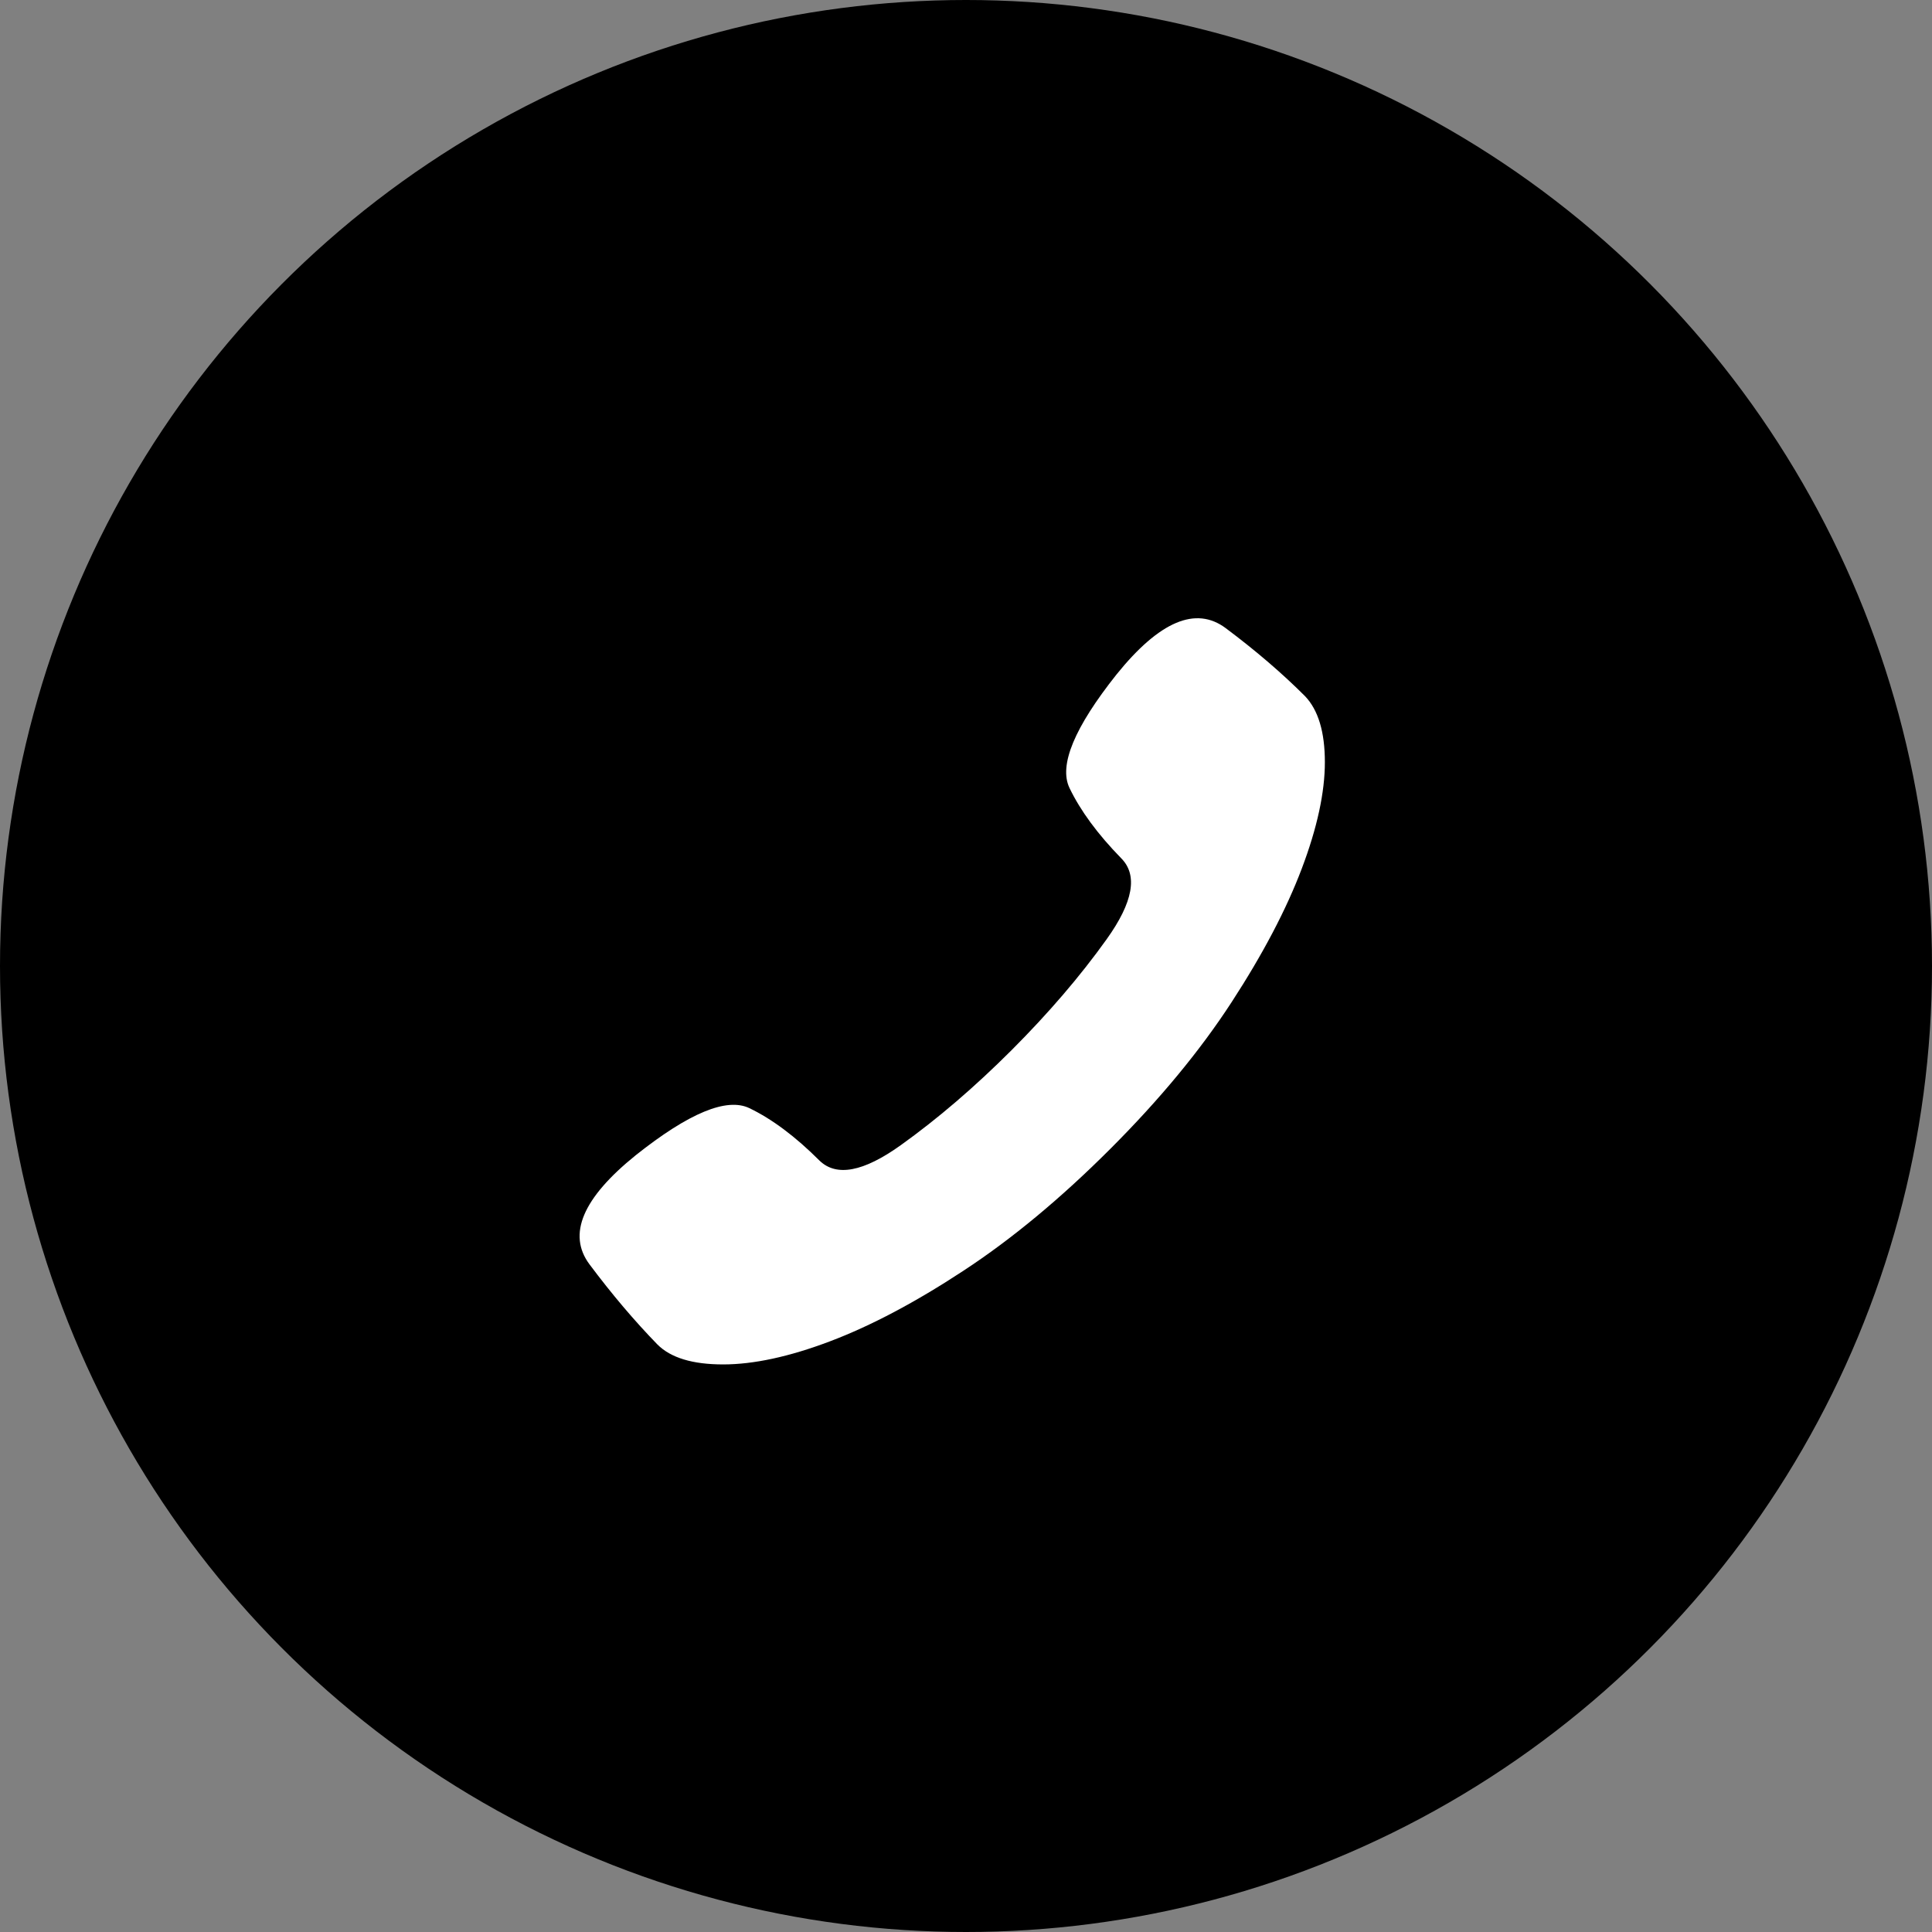
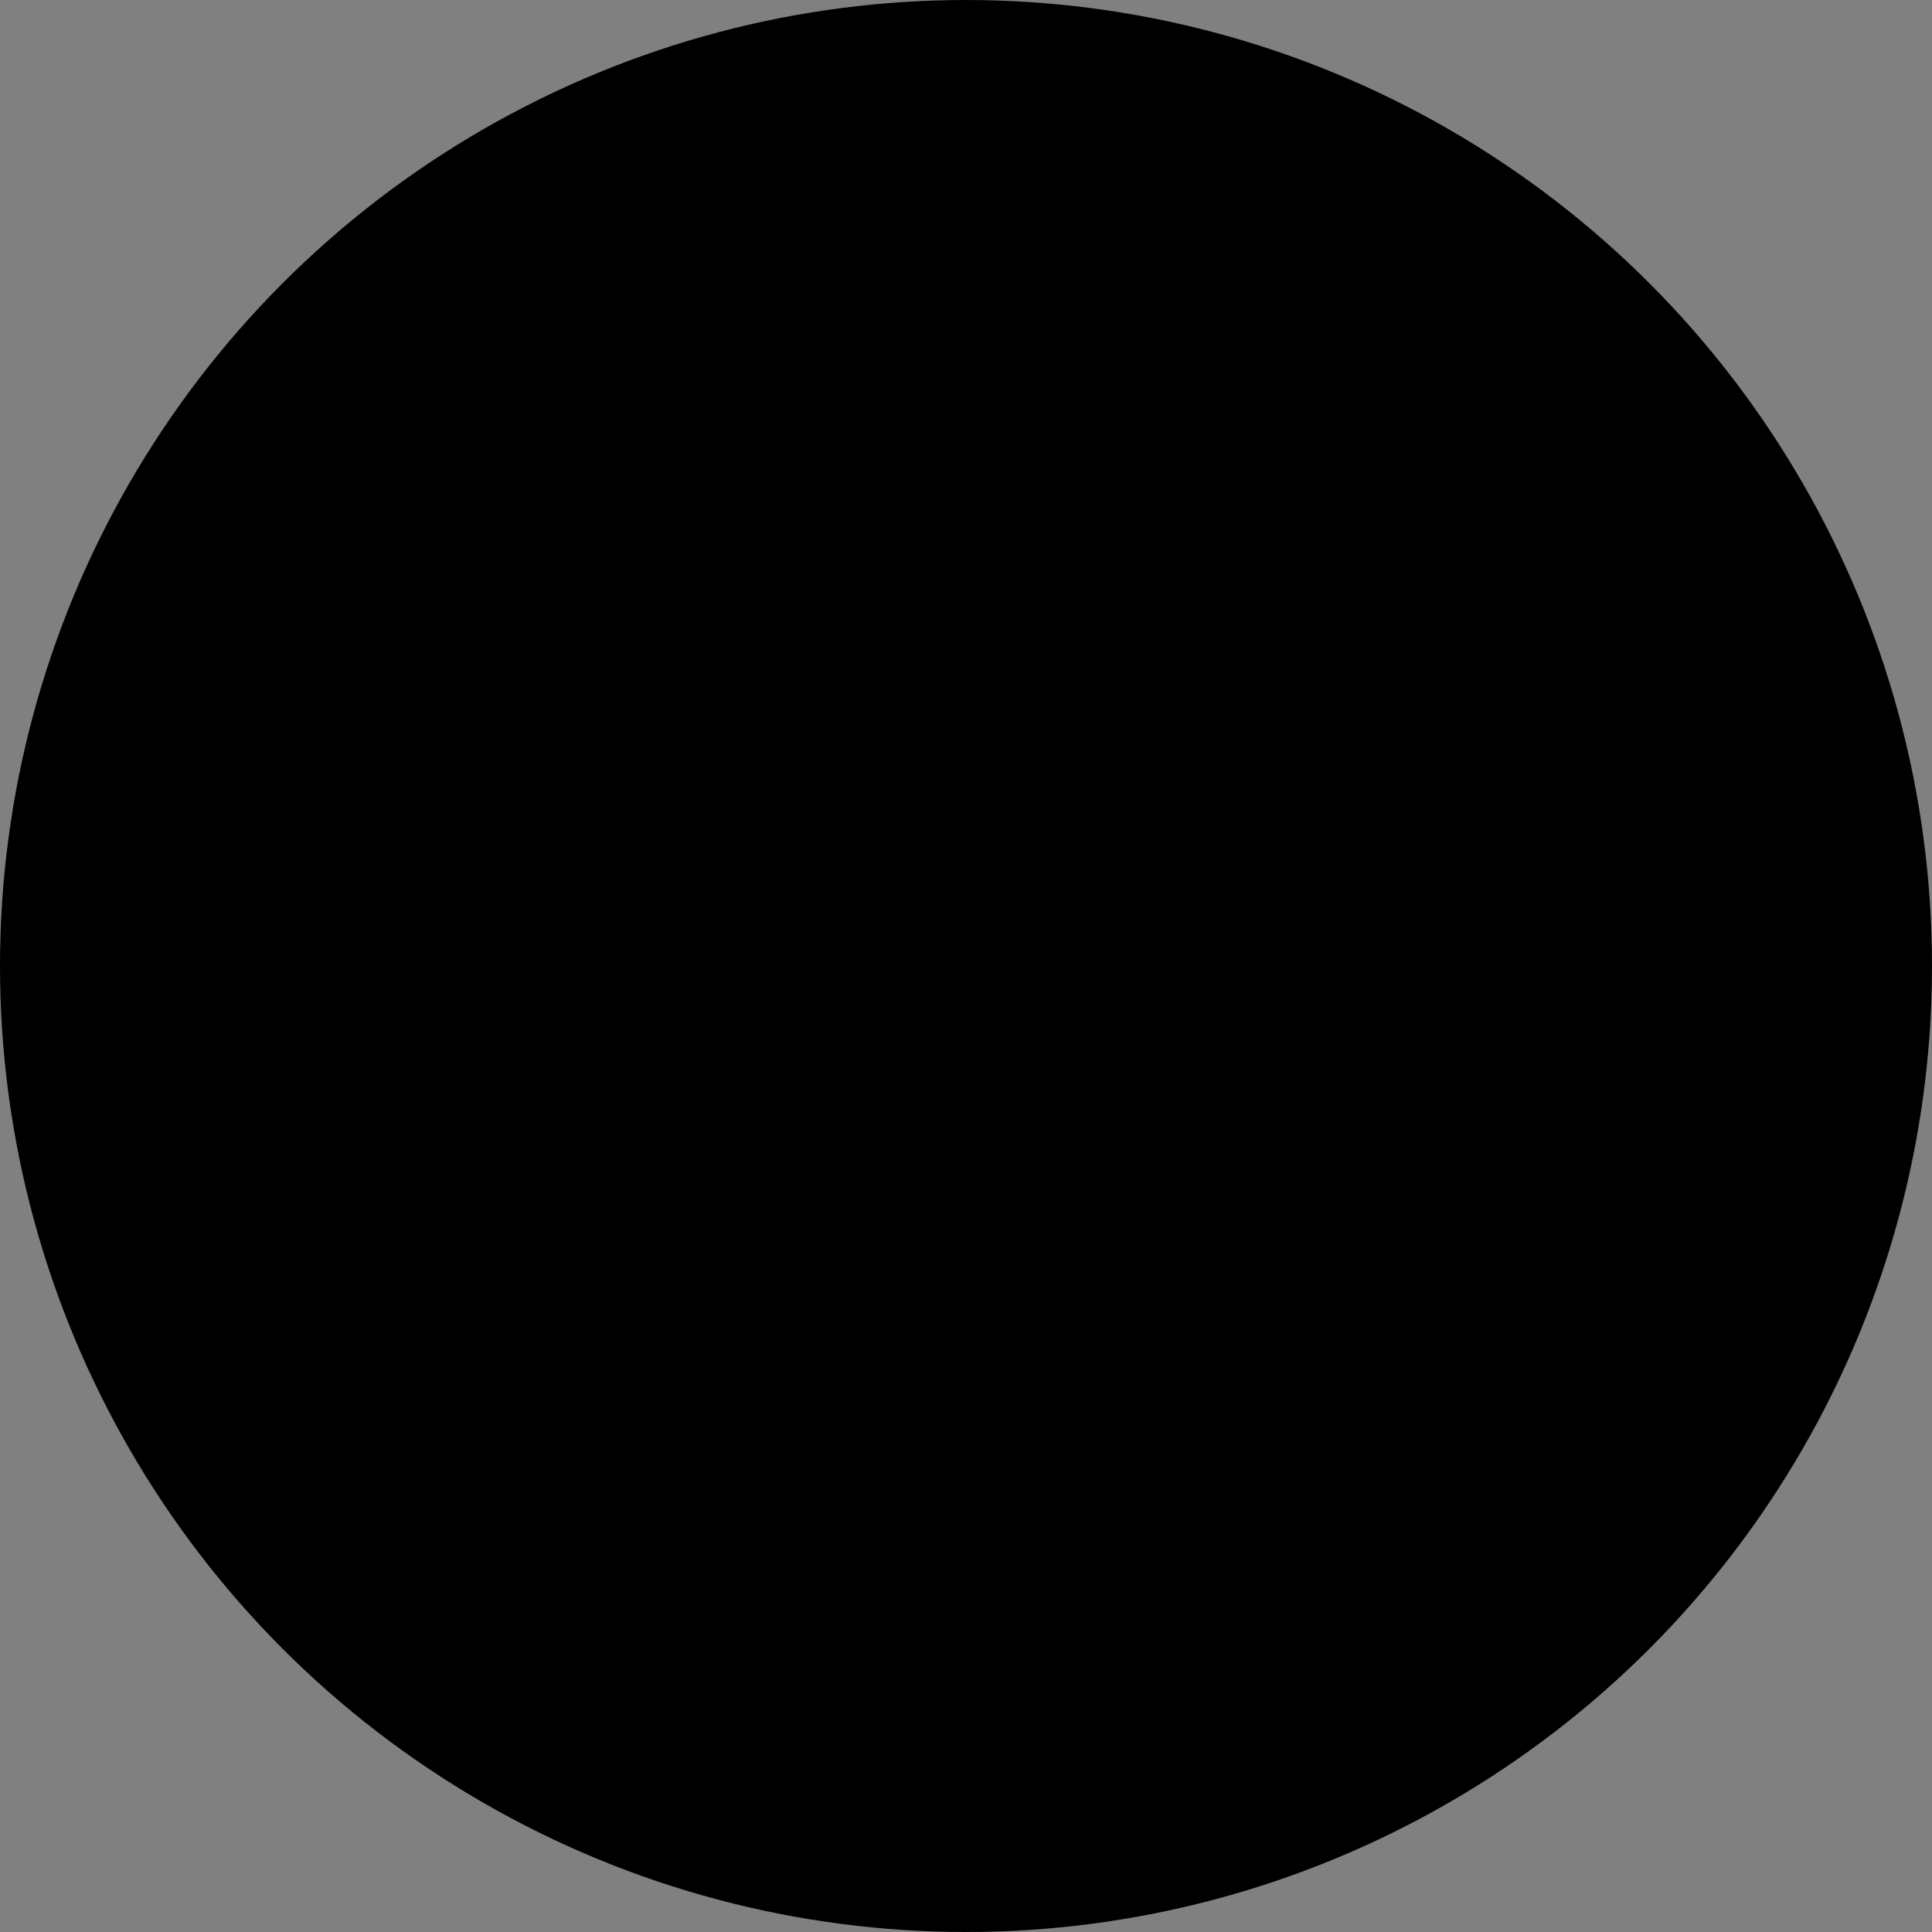
<svg xmlns="http://www.w3.org/2000/svg" width="40px" height="40px" viewBox="0 0 40 40" version="1.1">
  <rect x="0" y="0" width="40" height="40" fill="#808080" stroke="none" />
  <title>icon-tel</title>
  <g id="#1---Homepage" stroke="none" stroke-width="1" fill="none" fill-rule="evenodd">
    <g id="Homepage" transform="translate(-1380, -99)">
      <g id="icon-tel" transform="translate(1380, 99)">
        <circle id="Oval-2-Copy" fill="#000000" cx="20" cy="20" r="20" />
-         <path d="M20.943,21.743 C20.18,22.505 19.415,23.162 18.646,23.712 C17.877,24.262 17.318,24.368 16.968,24.03 C16.468,23.53 15.983,23.168 15.515,22.943 C15.046,22.718 14.262,23.043 13.162,23.918 C12.062,24.805 11.743,25.558 12.205,26.177 C12.668,26.796 13.137,27.349 13.612,27.837 C13.887,28.112 14.34,28.249 14.971,28.249 C15.602,28.249 16.34,28.09 17.183,27.771 C18.027,27.452 18.949,26.965 19.949,26.308 C20.949,25.652 21.962,24.812 22.987,23.787 C24.012,22.762 24.849,21.749 25.499,20.749 C26.149,19.749 26.633,18.827 26.952,17.983 C27.271,17.14 27.43,16.405 27.43,15.78 C27.43,15.155 27.293,14.699 27.018,14.412 C26.543,13.937 25.996,13.468 25.377,13.005 C24.758,12.543 24.005,12.862 23.118,13.962 C22.243,15.062 21.918,15.846 22.143,16.315 C22.368,16.783 22.724,17.268 23.212,17.768 C23.562,18.118 23.462,18.677 22.912,19.446 C22.362,20.215 21.705,20.98 20.943,21.743 Z" id="Fill-1" fill="#FFFFFF" />
      </g>
    </g>
  </g>
</svg>